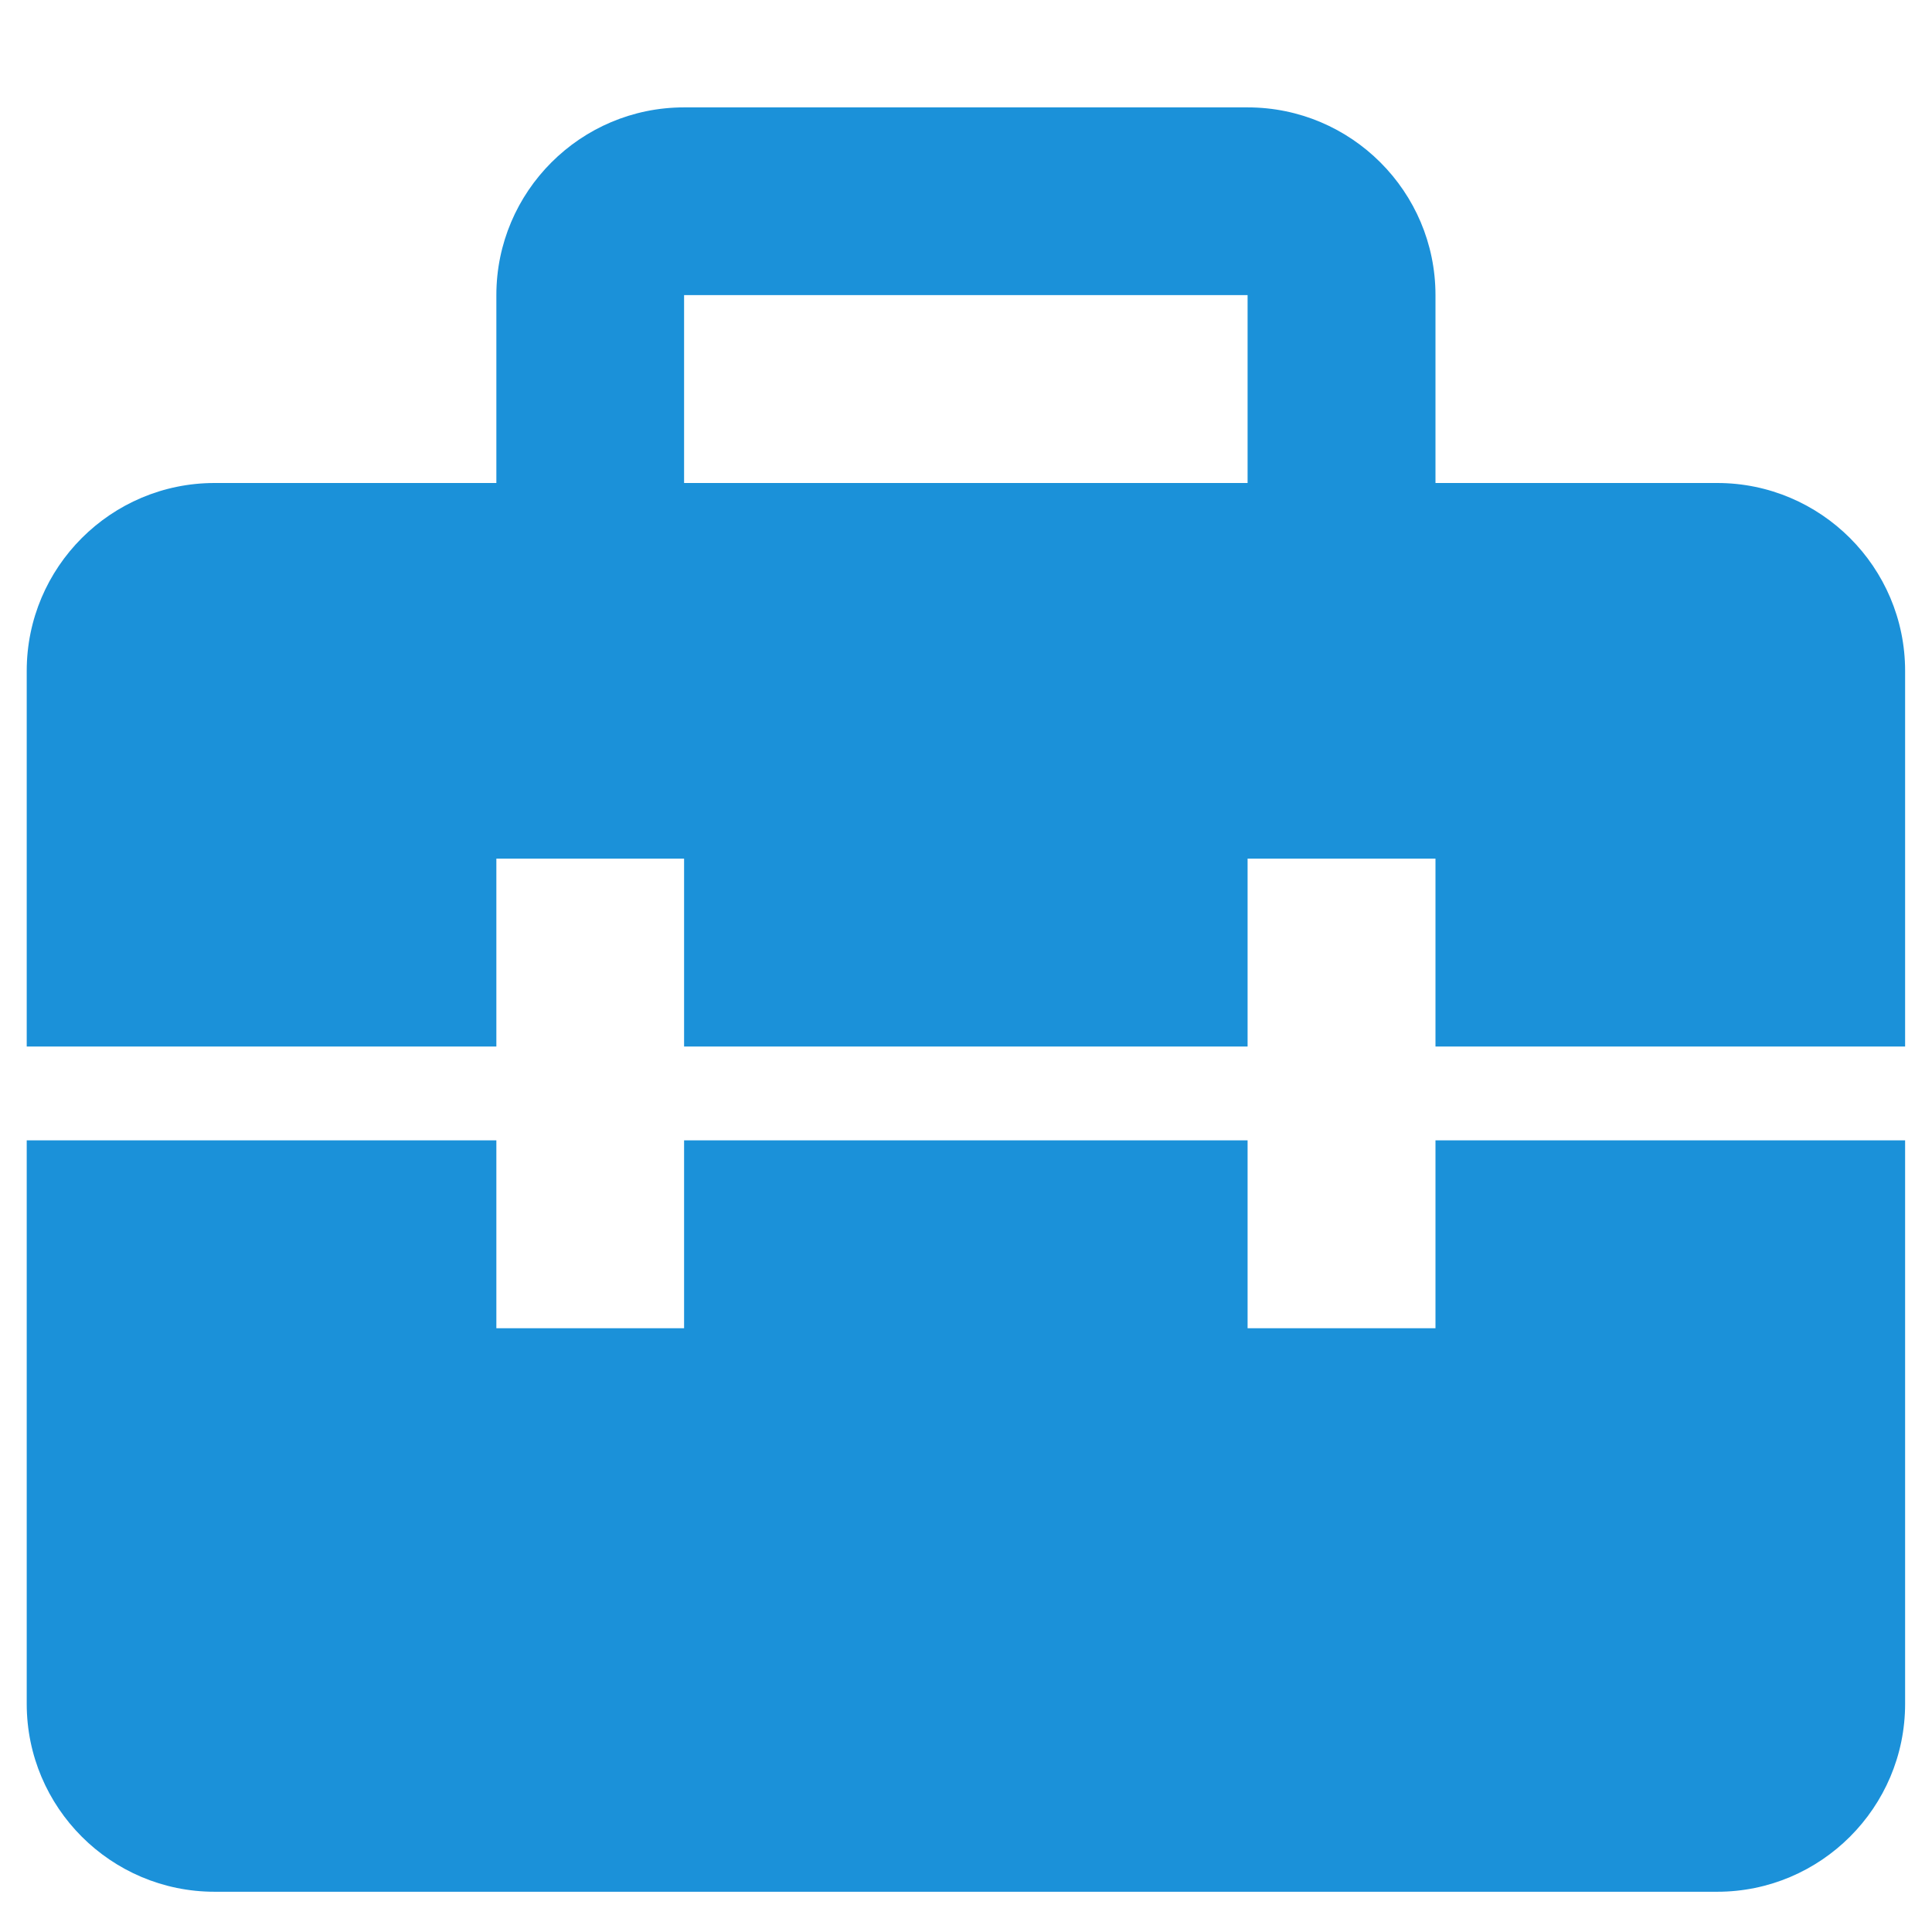
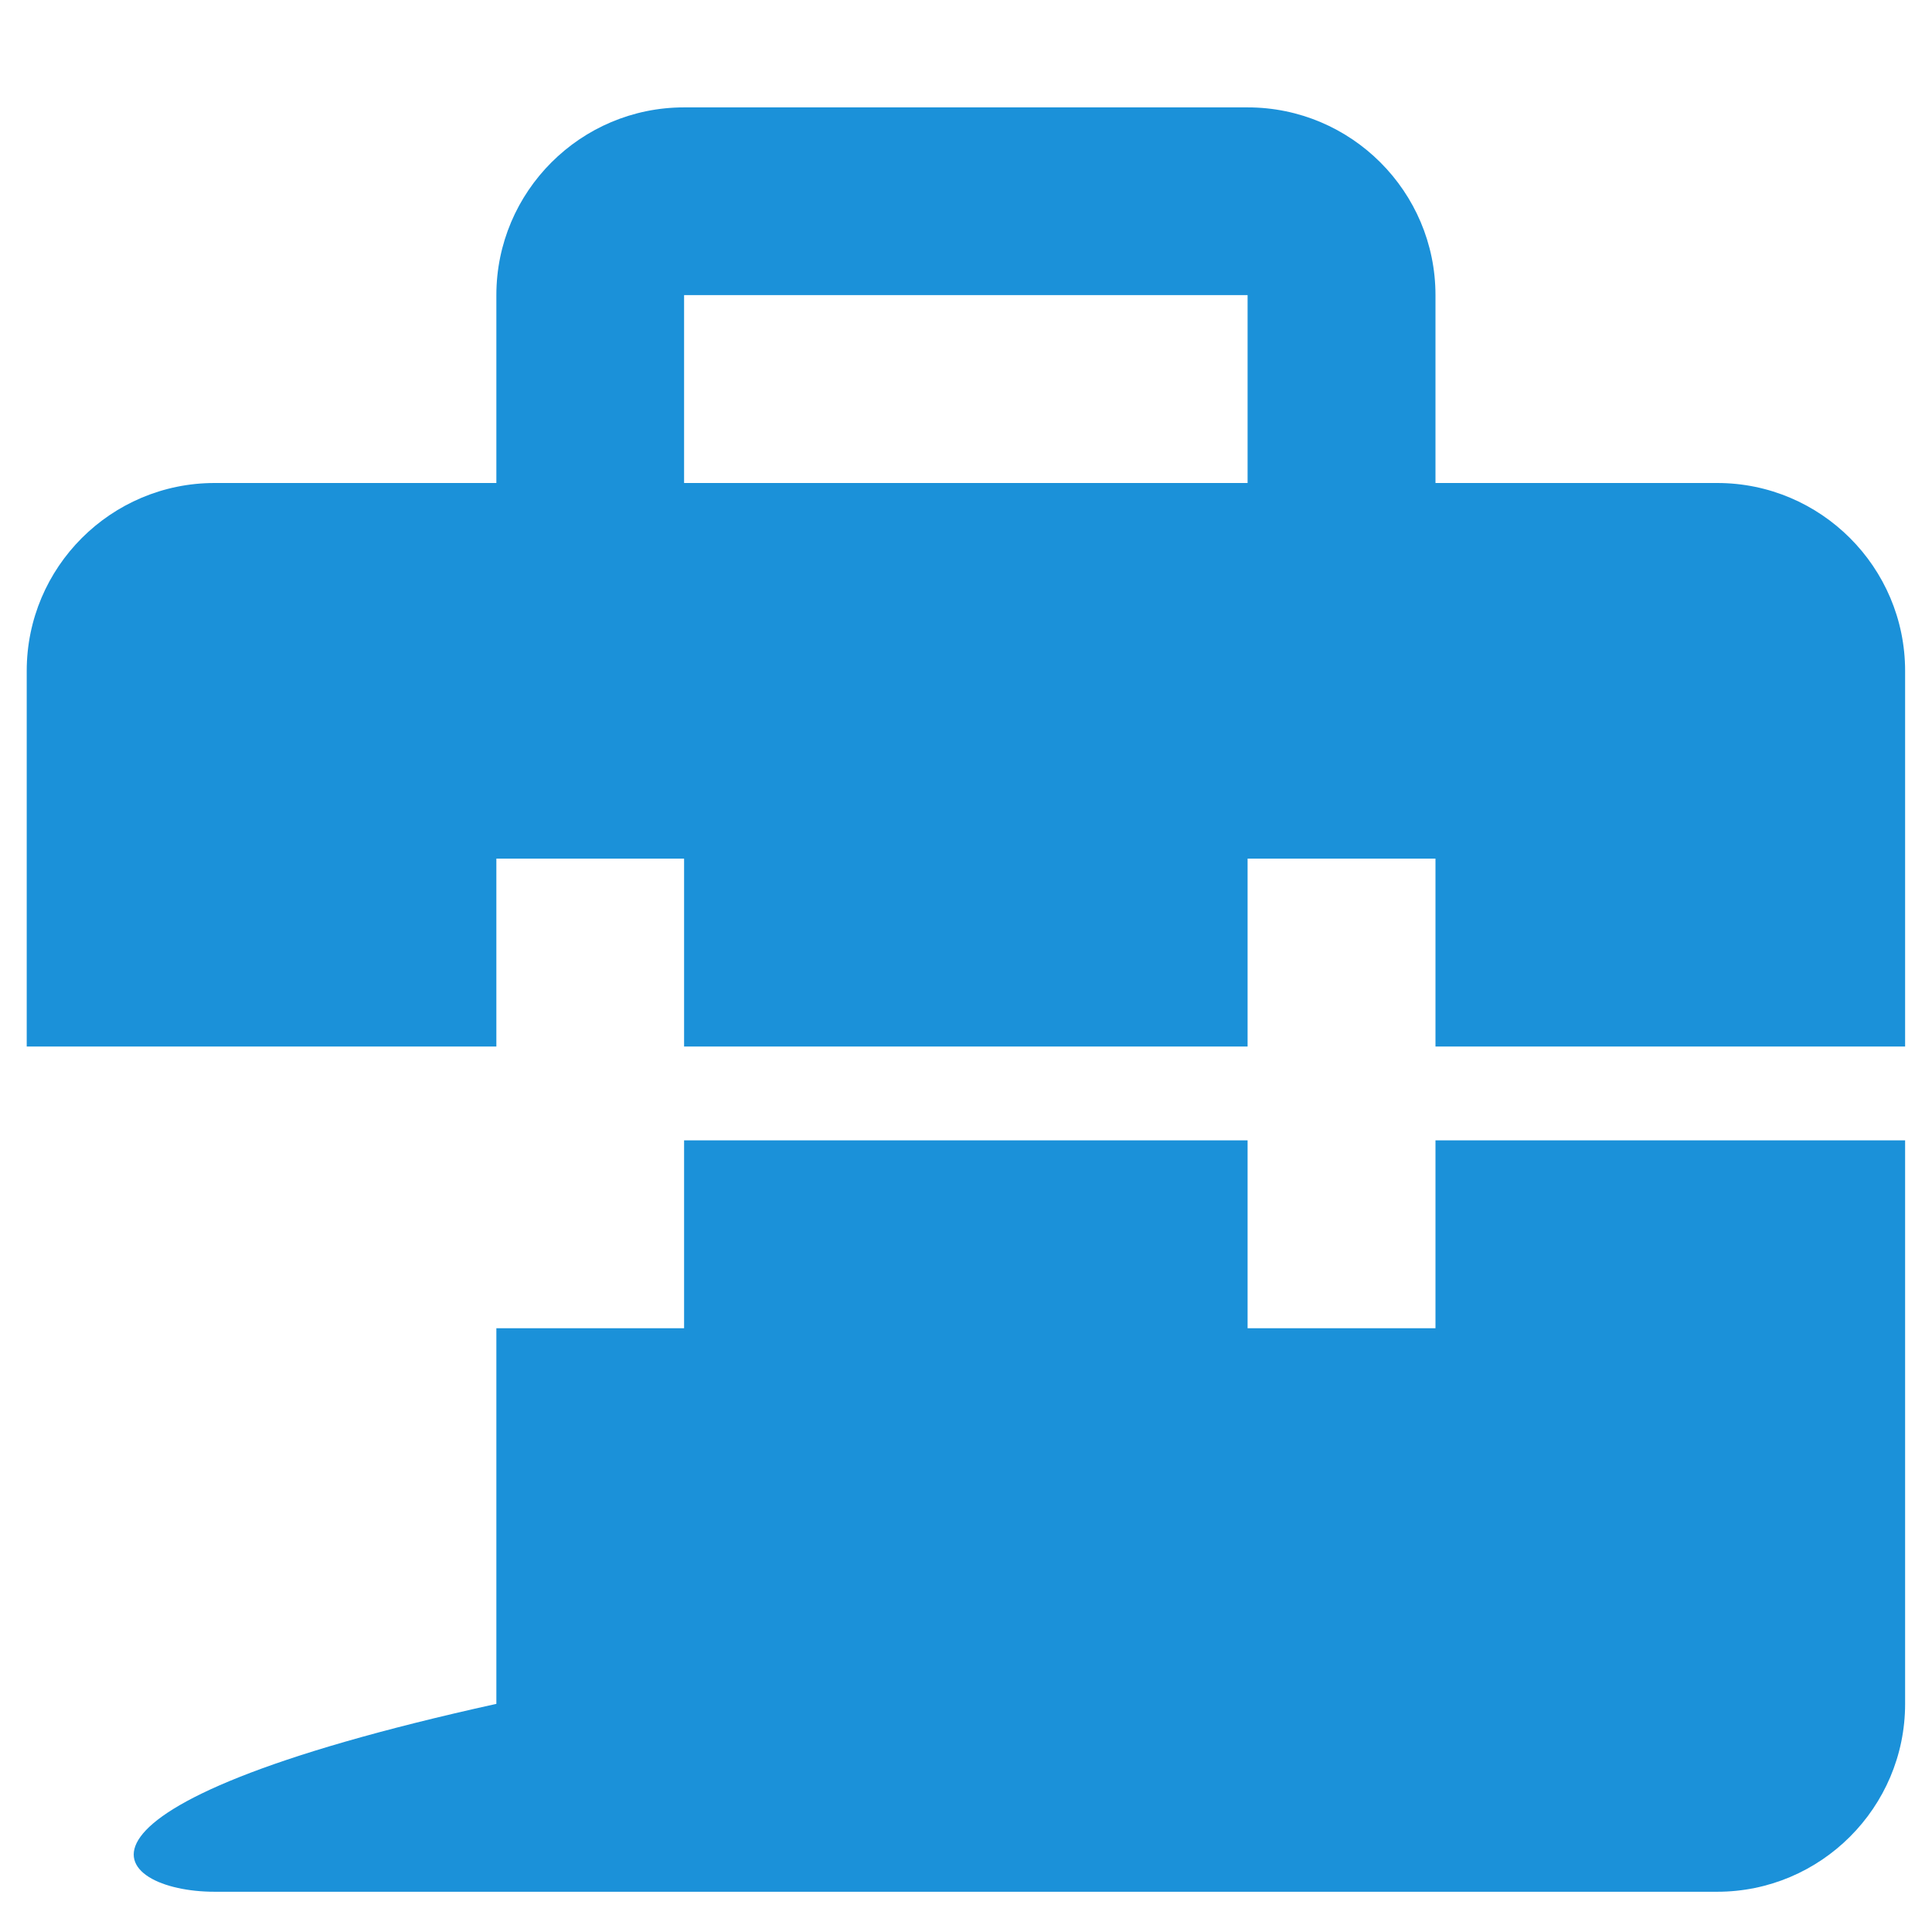
<svg xmlns="http://www.w3.org/2000/svg" width="12" height="12" viewBox="0 0 12 12" fill="none">
-   <path d="M10.666 3H8.916V1.833C8.916 1.19 8.393 0.667 7.749 0.667H4.249C3.606 0.667 3.083 1.19 3.083 1.833V3H1.333C0.689 3 0.166 3.523 0.166 4.167V6.5H3.083V5.333H4.249V6.5H7.749V5.333H8.916V6.5H11.833V4.167C11.833 3.523 11.309 3 10.666 3ZM4.249 1.833H7.749V3H4.249V1.833ZM8.916 8.25H7.749V7.083H4.249V8.25H3.083V7.083H0.166V10.583C0.166 11.227 0.689 11.75 1.333 11.75H10.666C11.309 11.75 11.833 11.227 11.833 10.583V7.083H8.916V8.25Z" fill="#1B91D9" />
+   <path d="M10.666 3H8.916V1.833C8.916 1.19 8.393 0.667 7.749 0.667H4.249C3.606 0.667 3.083 1.19 3.083 1.833V3H1.333C0.689 3 0.166 3.523 0.166 4.167V6.5H3.083V5.333H4.249V6.5H7.749V5.333H8.916V6.5H11.833V4.167C11.833 3.523 11.309 3 10.666 3ZM4.249 1.833H7.749V3H4.249V1.833ZM8.916 8.25H7.749V7.083H4.249V8.25H3.083V7.083V10.583C0.166 11.227 0.689 11.75 1.333 11.75H10.666C11.309 11.75 11.833 11.227 11.833 10.583V7.083H8.916V8.25Z" fill="#1B91D9" />
</svg>